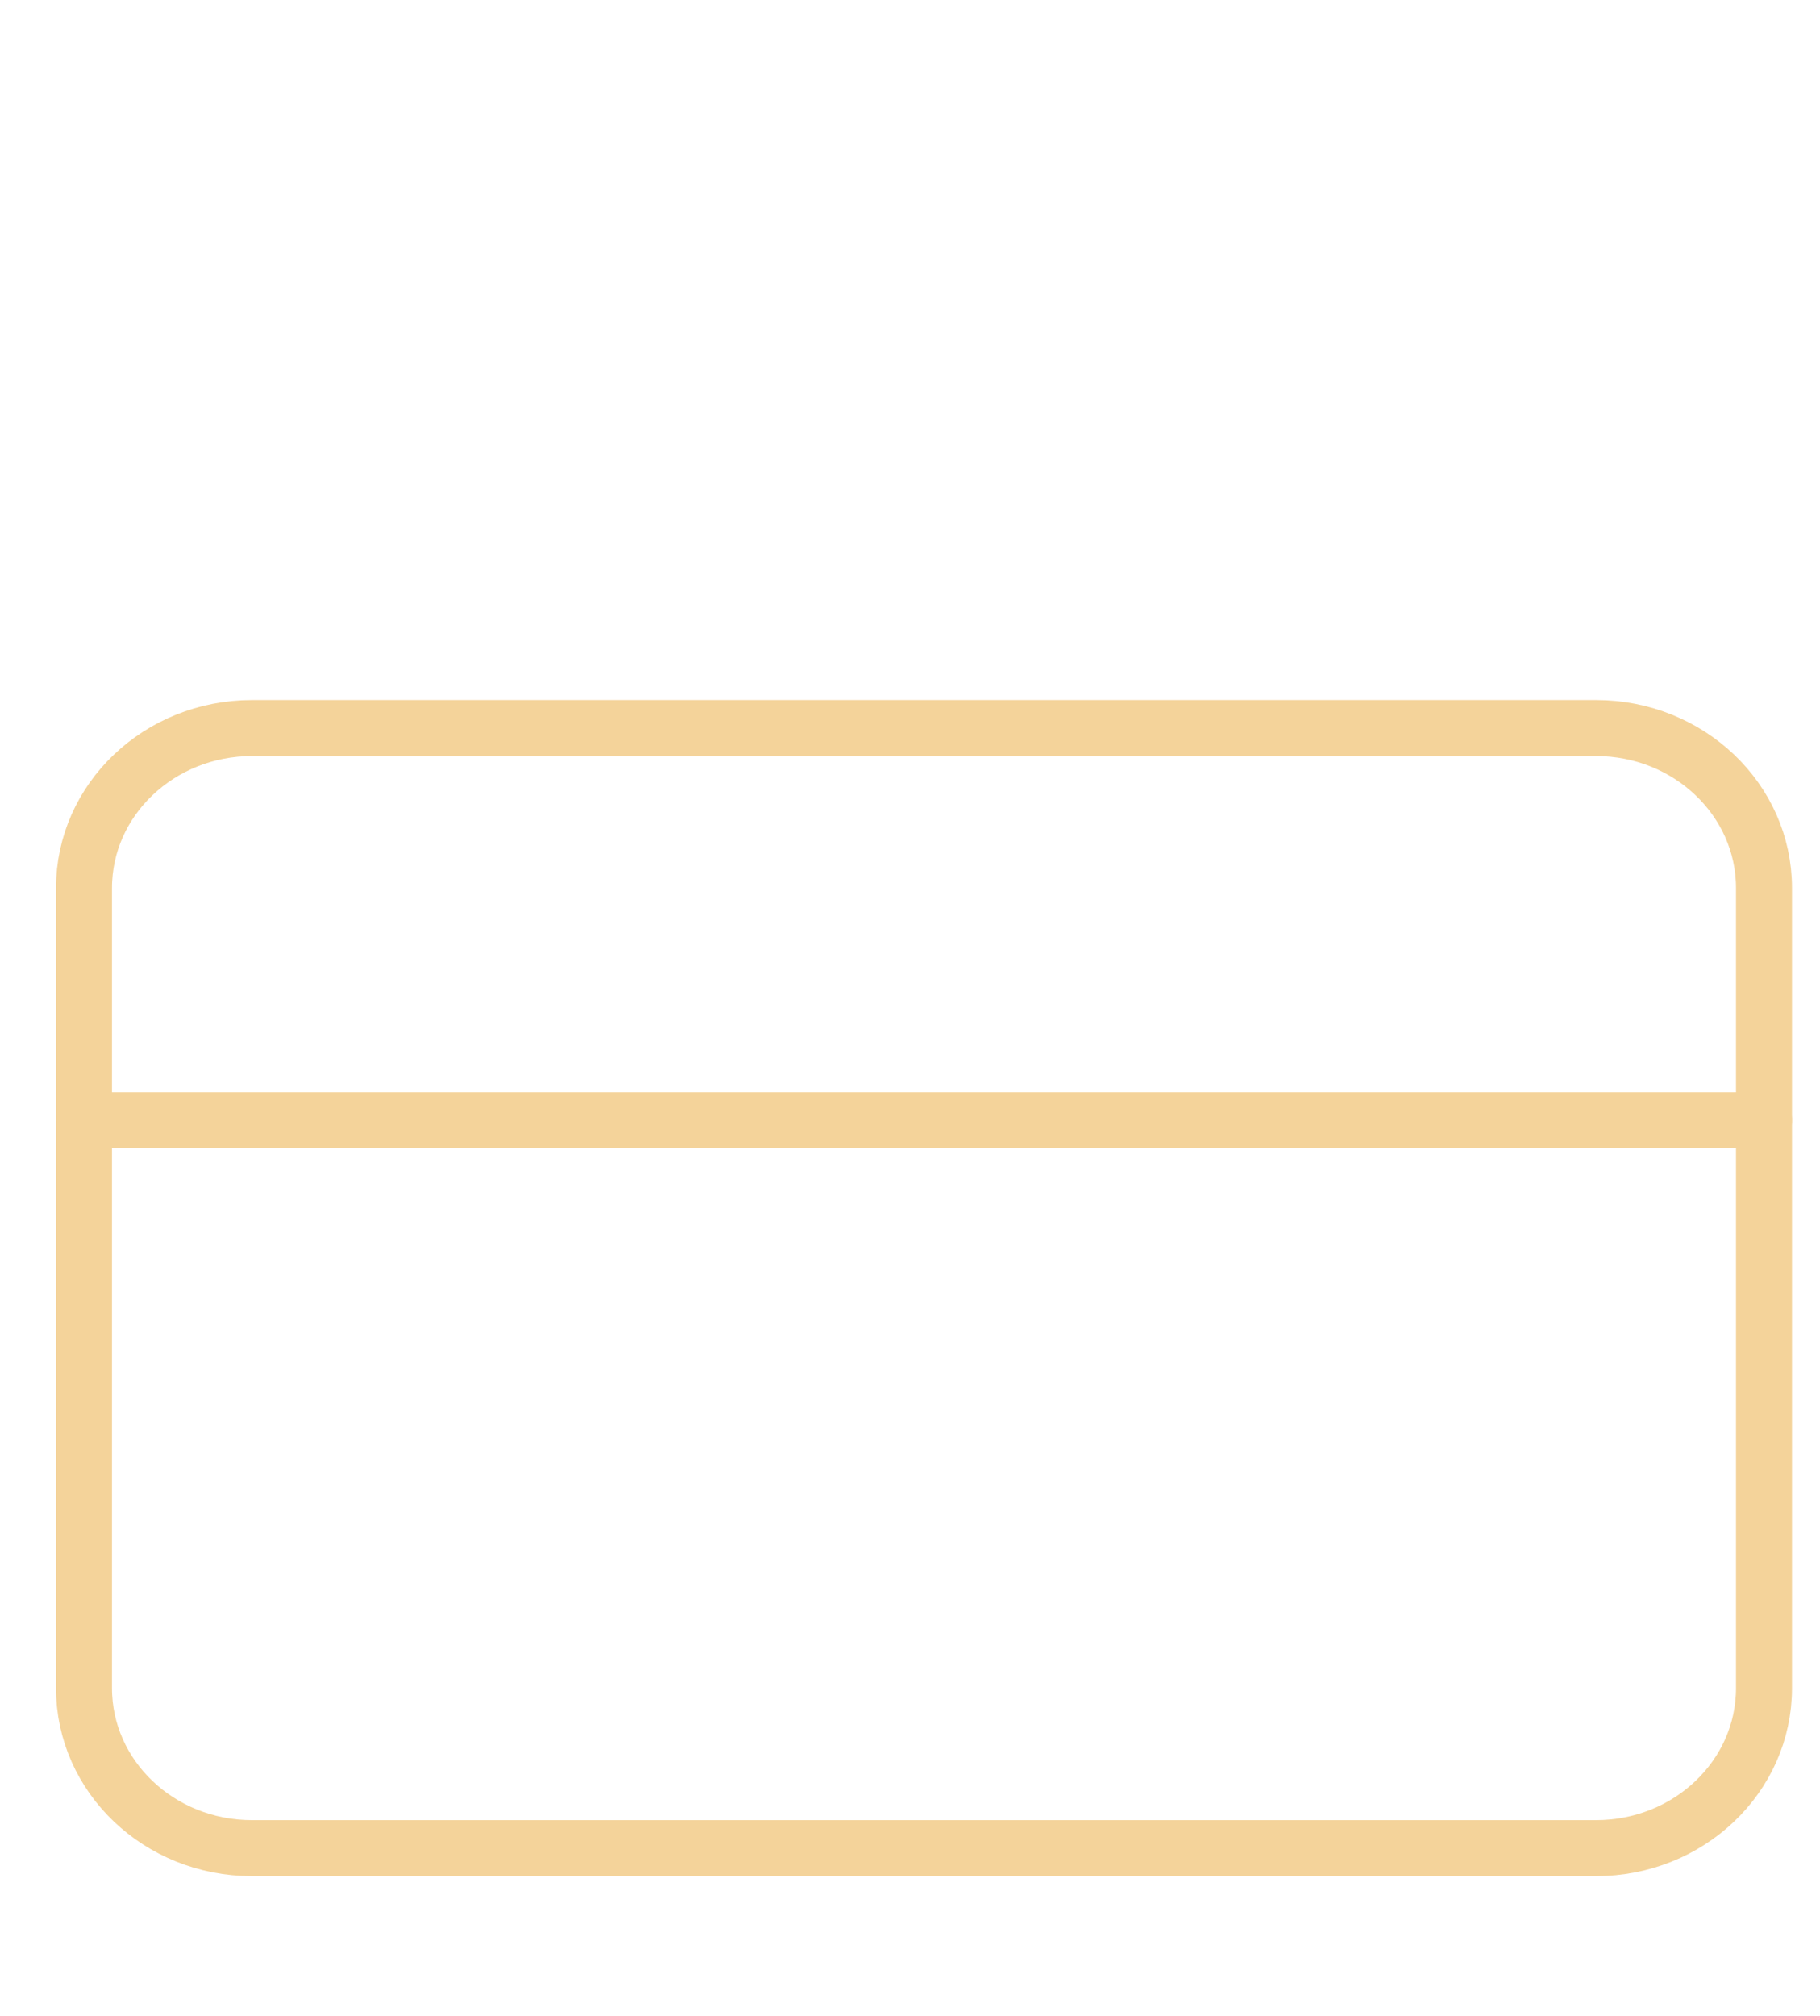
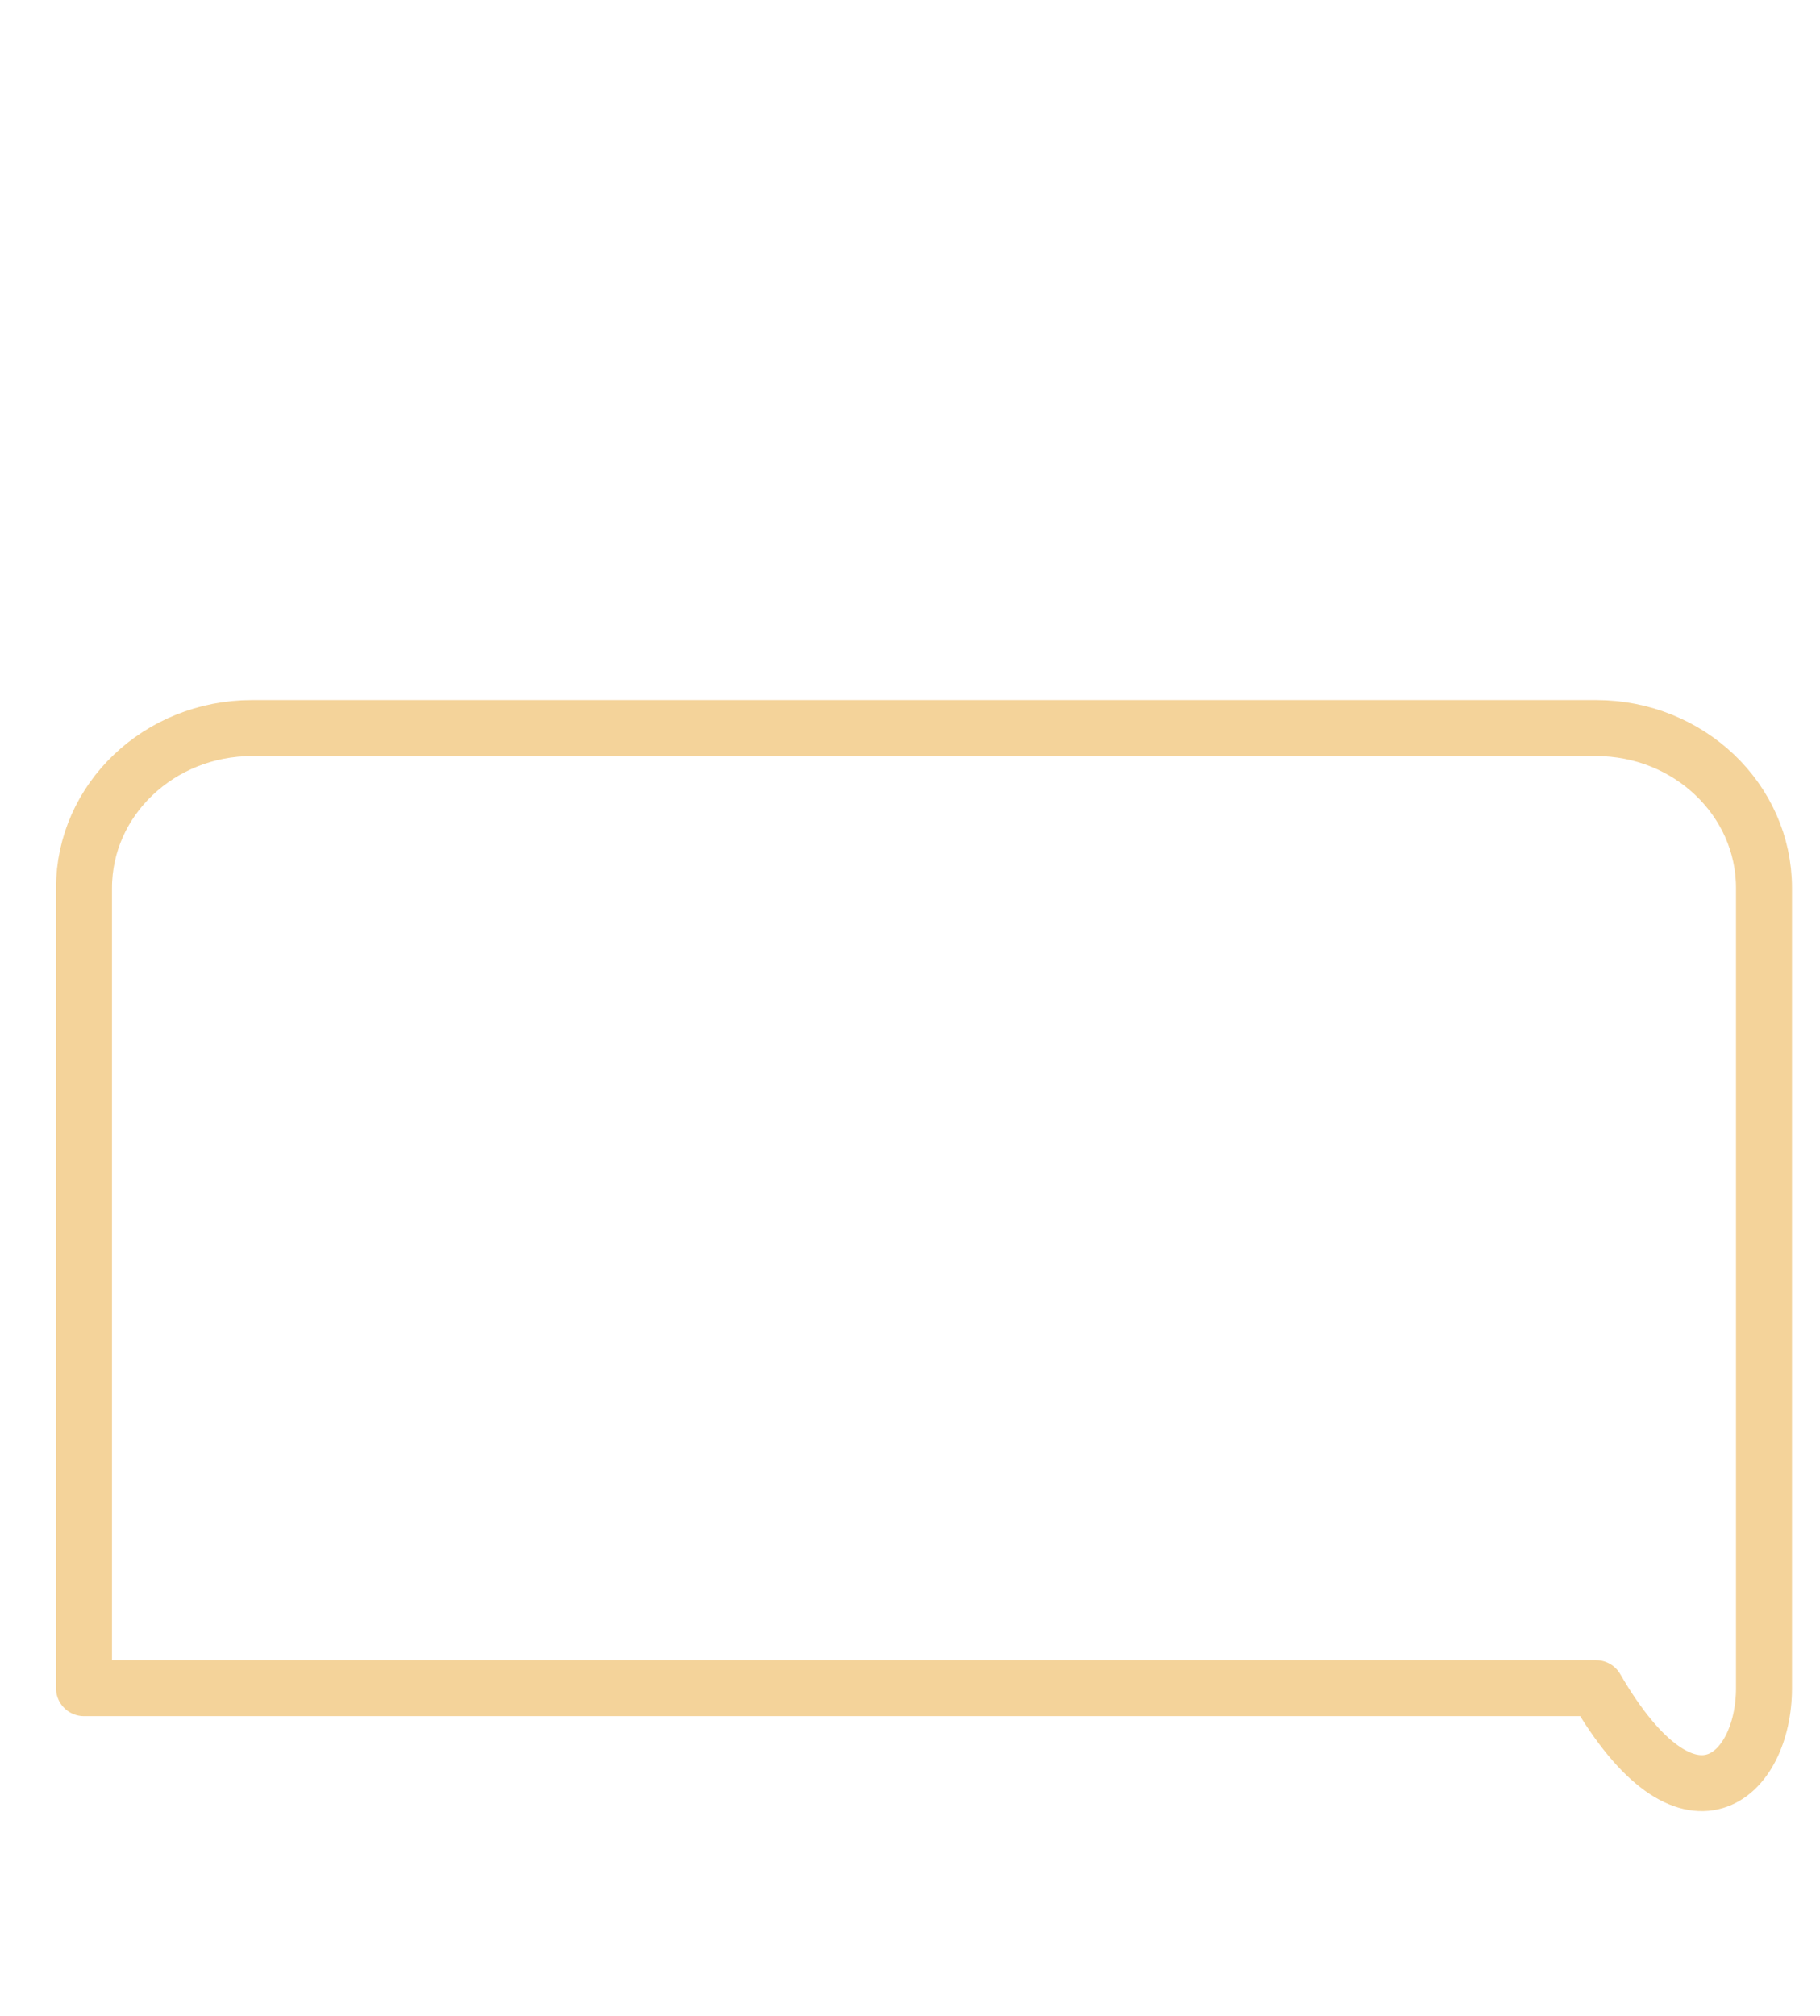
<svg xmlns="http://www.w3.org/2000/svg" width="65" height="72" viewBox="0 0 65 72" fill="none">
-   <path d="M57 26H9C5.686 26 3 28.558 3 31.714V60.286C3 63.442 5.686 66 9 66H57C60.314 66 63 63.442 63 60.286V31.714C63 28.558 60.314 26 57 26Z" stroke="#F4D39A" stroke-width="2" stroke-linecap="round" stroke-linejoin="round" />
-   <path d="M3 40H63" stroke="#F4D39A" stroke-width="2" stroke-linecap="round" stroke-linejoin="round" />
+   <path d="M57 26H9C5.686 26 3 28.558 3 31.714V60.286H57C60.314 66 63 63.442 63 60.286V31.714C63 28.558 60.314 26 57 26Z" stroke="#F4D39A" stroke-width="2" stroke-linecap="round" stroke-linejoin="round" />
</svg>